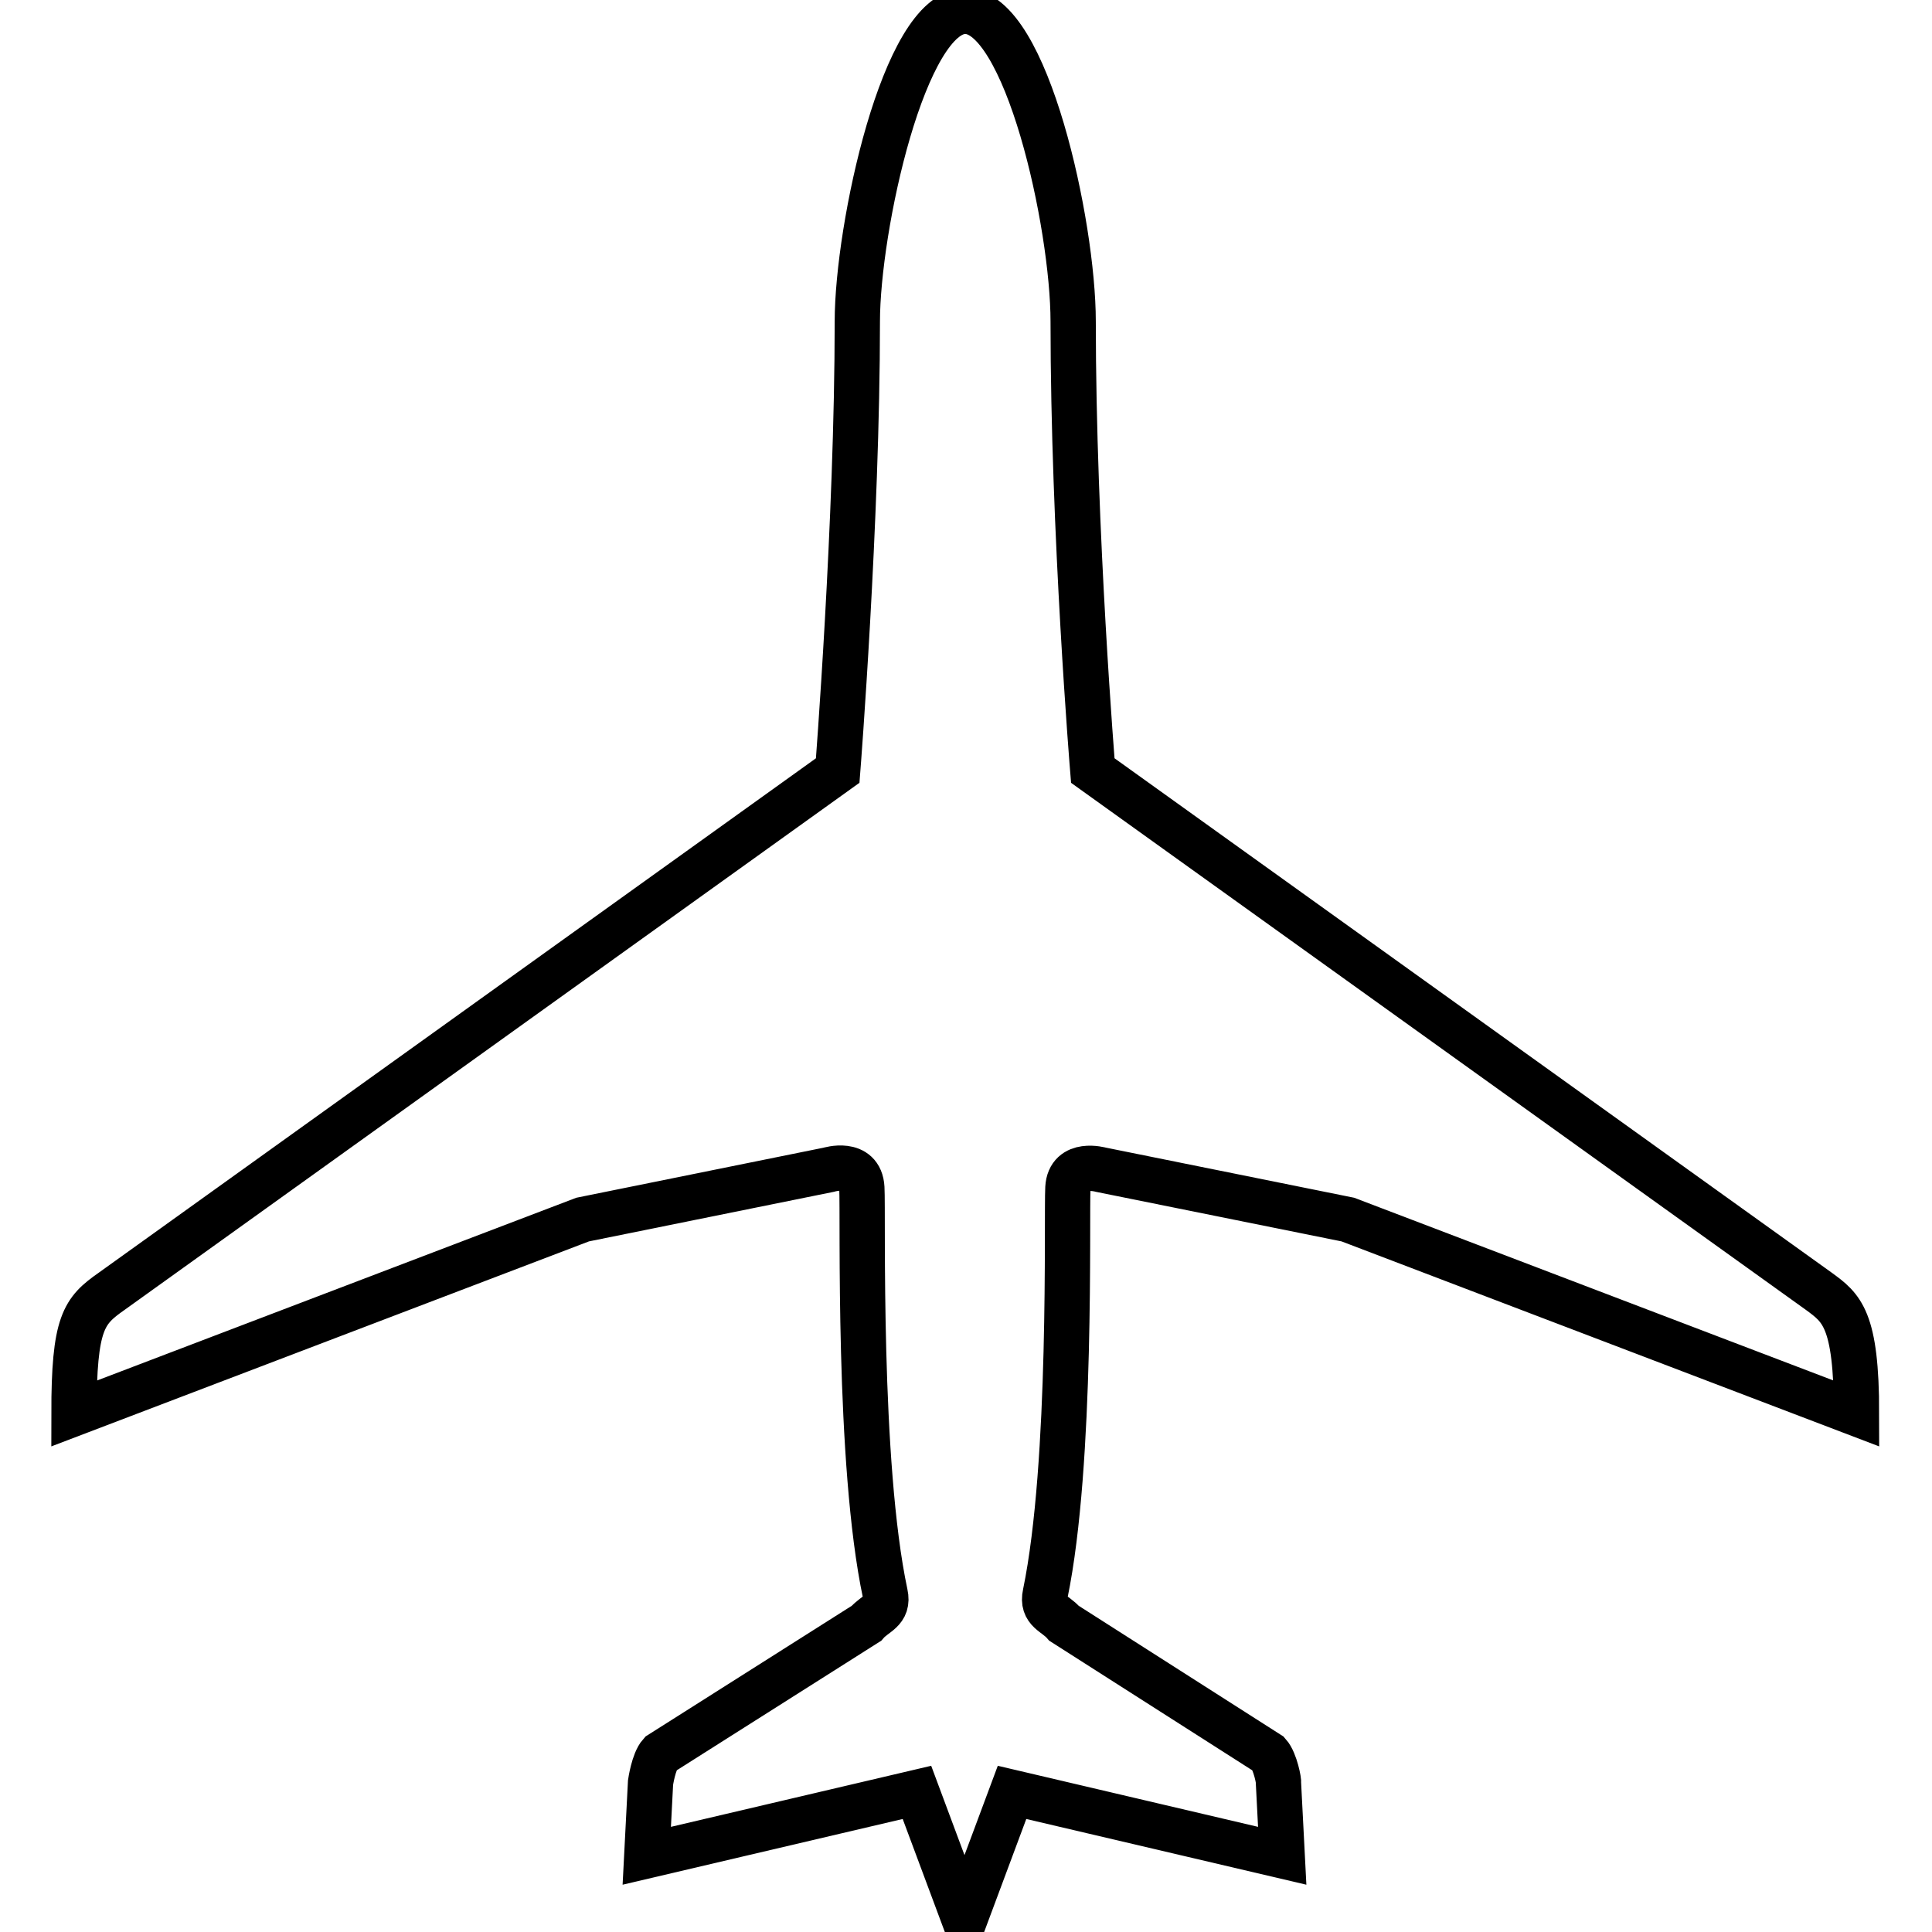
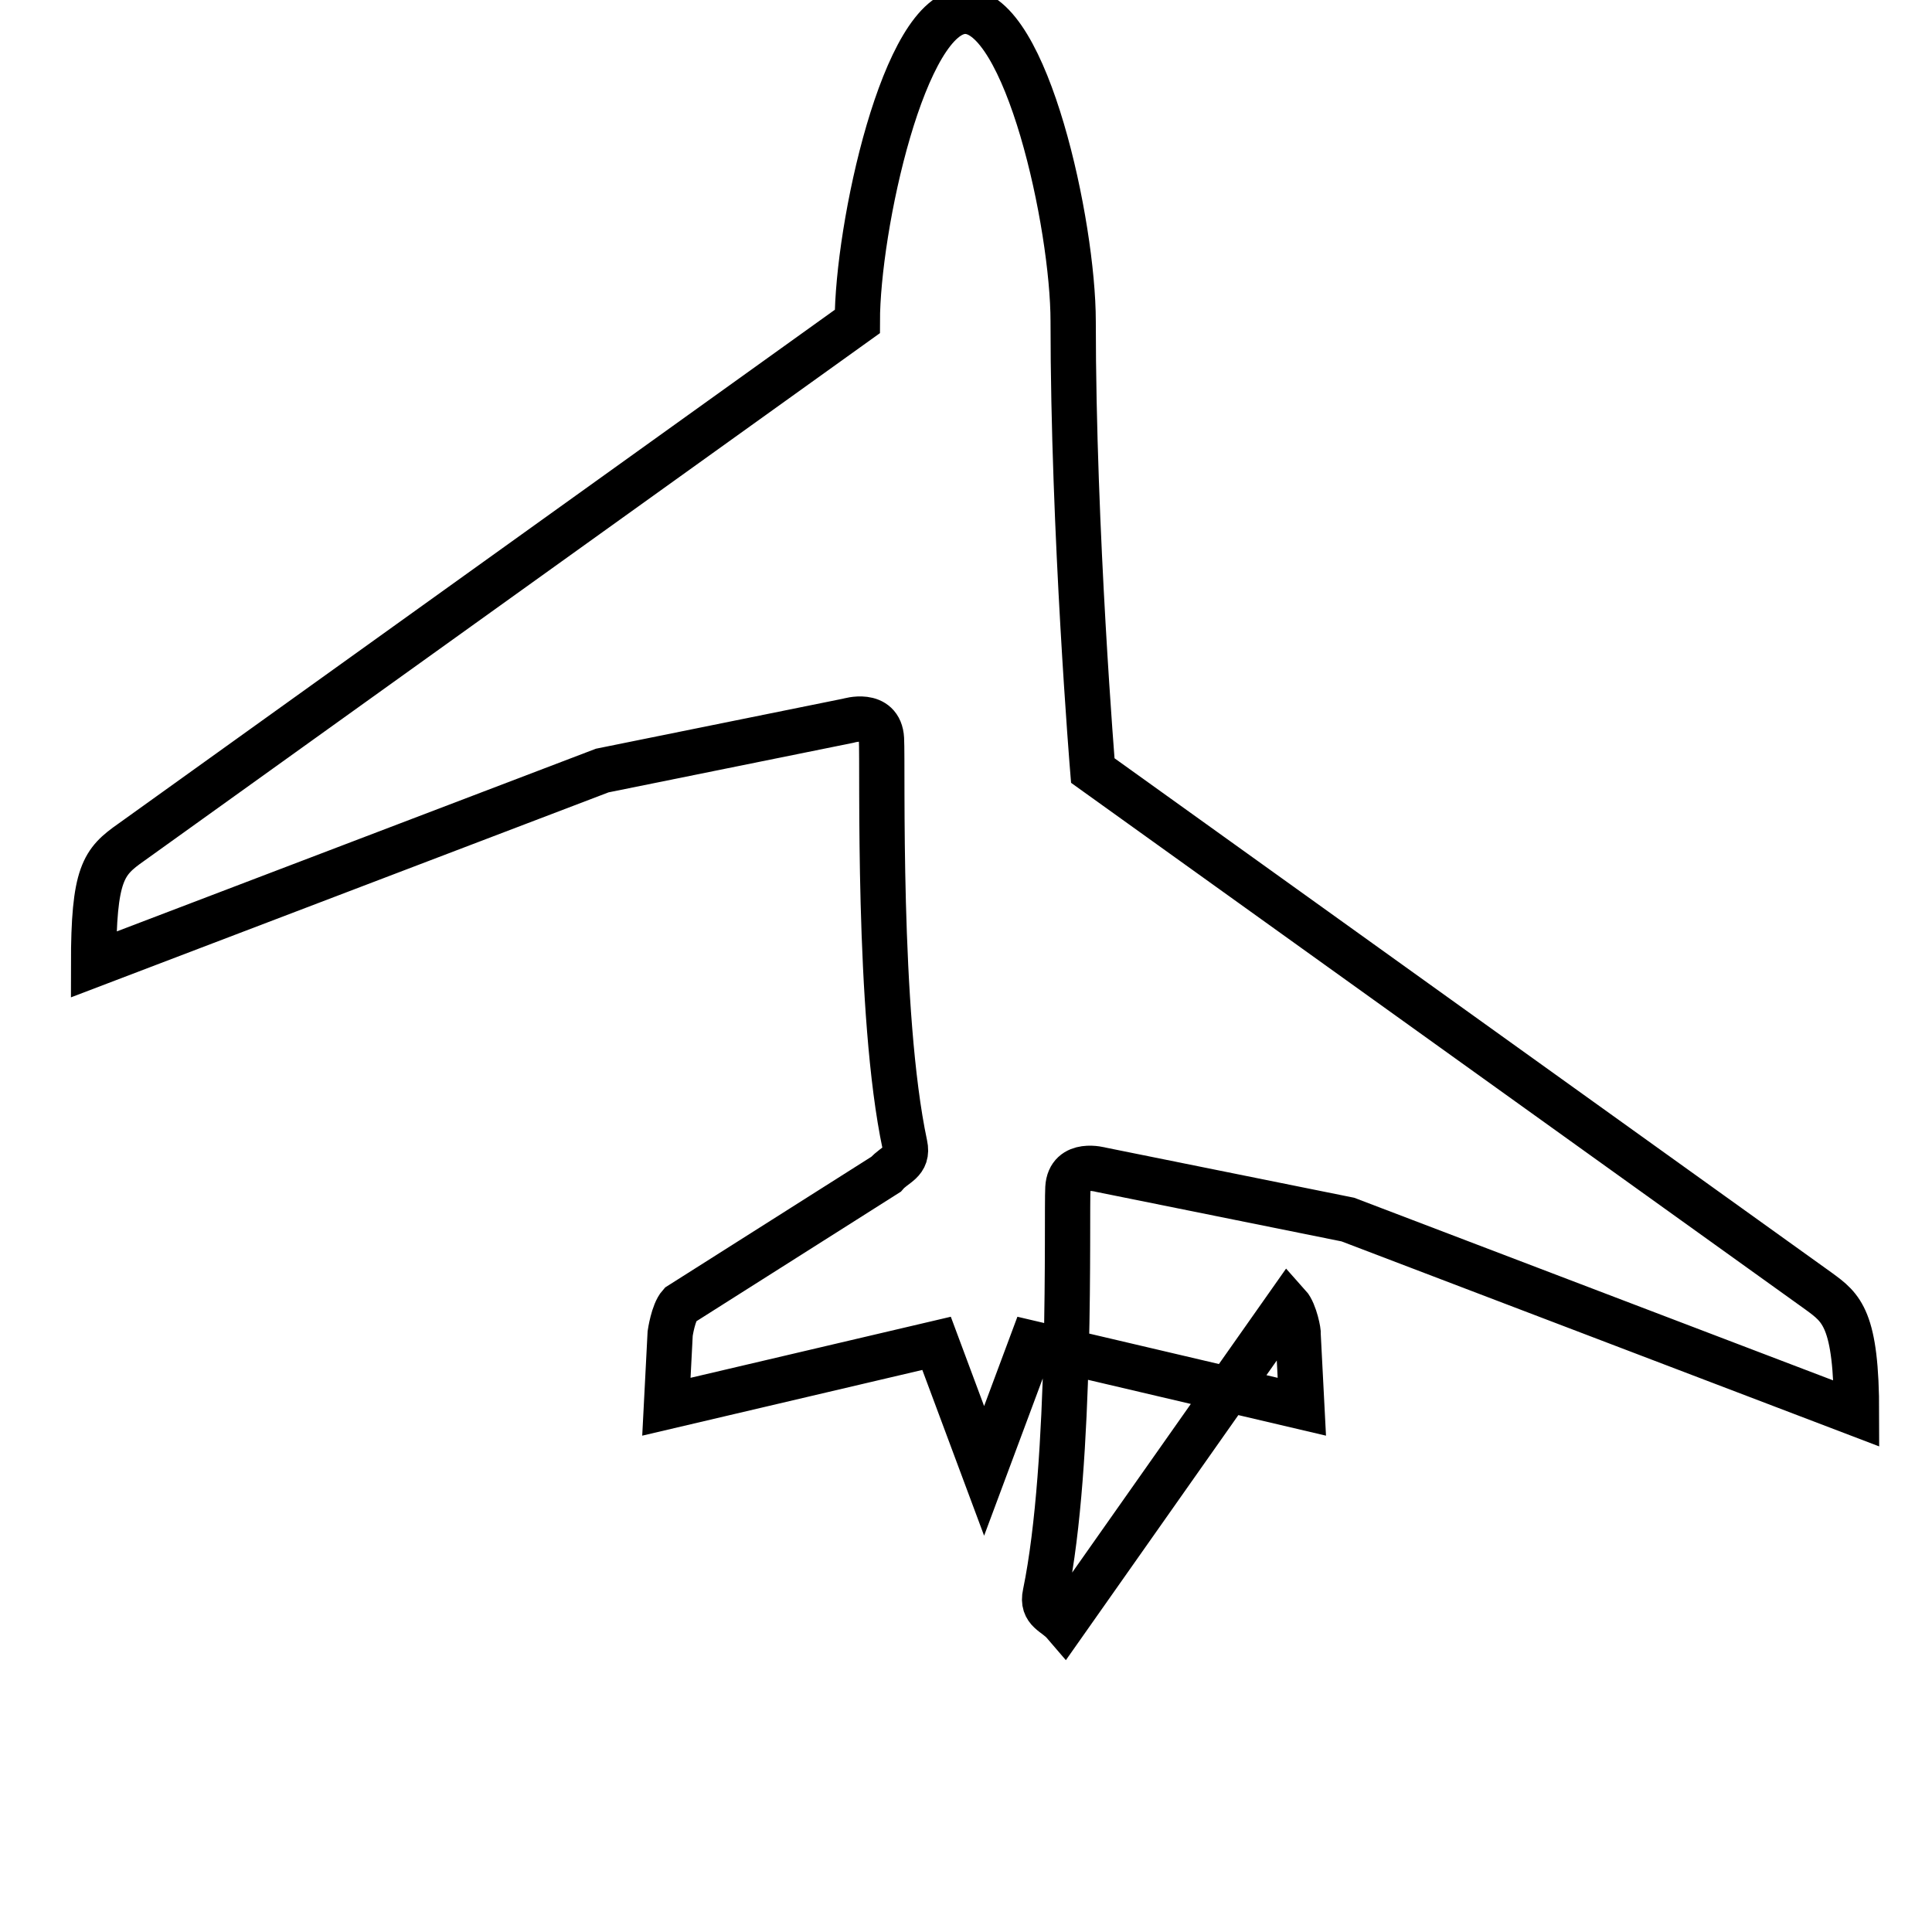
<svg xmlns="http://www.w3.org/2000/svg" version="1.1" x="0px" y="0px" viewBox="0 0 256 256" enable-background="new 0 0 256 256" xml:space="preserve">
  <g>
-     <path stroke-width="6" fill-opacity="0" stroke="#000000" d="M141.5,157.4c0.2-3.6,4.4-2.4,4.4-2.4l32.7,6.6l67.4,25.7c0-12.6-2-14-5-16.2l-96.2-69 c0,0-2.6-31.6-2.6-59.5c0-12.9-6.2-41.1-14.3-41.1c-8.1,0-14.3,28.7-14.3,41.1c0,26.4-2.6,59.5-2.6,59.5l-96.2,69 c-3.7,2.6-5,4.1-5,16.2l67.4-25.7l32.6-6.6c0,0,4.2-1.3,4.4,2.4c0.2,3.6-0.6,36.4,3.1,53.8c0.5,2.3-1.3,2.5-2.5,3.9l-27.3,17.3 c-0.9,1-1.3,3.8-1.3,3.8l-0.5,9.7l35.8-8.4l6.3,16.9l6.3-16.9l35.8,8.4l-0.5-9.7c0.1,0-0.4-2.8-1.3-3.8L141,215.1 c-1.2-1.4-3-1.6-2.5-3.9C142.1,193.8,141.3,161.1,141.5,157.4z" />
+     <path stroke-width="6" fill-opacity="0" stroke="#000000" d="M141.5,157.4c0.2-3.6,4.4-2.4,4.4-2.4l32.7,6.6l67.4,25.7c0-12.6-2-14-5-16.2l-96.2-69 c0,0-2.6-31.6-2.6-59.5c0-12.9-6.2-41.1-14.3-41.1c-8.1,0-14.3,28.7-14.3,41.1l-96.2,69 c-3.7,2.6-5,4.1-5,16.2l67.4-25.7l32.6-6.6c0,0,4.2-1.3,4.4,2.4c0.2,3.6-0.6,36.4,3.1,53.8c0.5,2.3-1.3,2.5-2.5,3.9l-27.3,17.3 c-0.9,1-1.3,3.8-1.3,3.8l-0.5,9.7l35.8-8.4l6.3,16.9l6.3-16.9l35.8,8.4l-0.5-9.7c0.1,0-0.4-2.8-1.3-3.8L141,215.1 c-1.2-1.4-3-1.6-2.5-3.9C142.1,193.8,141.3,161.1,141.5,157.4z" />
  </g>
</svg>